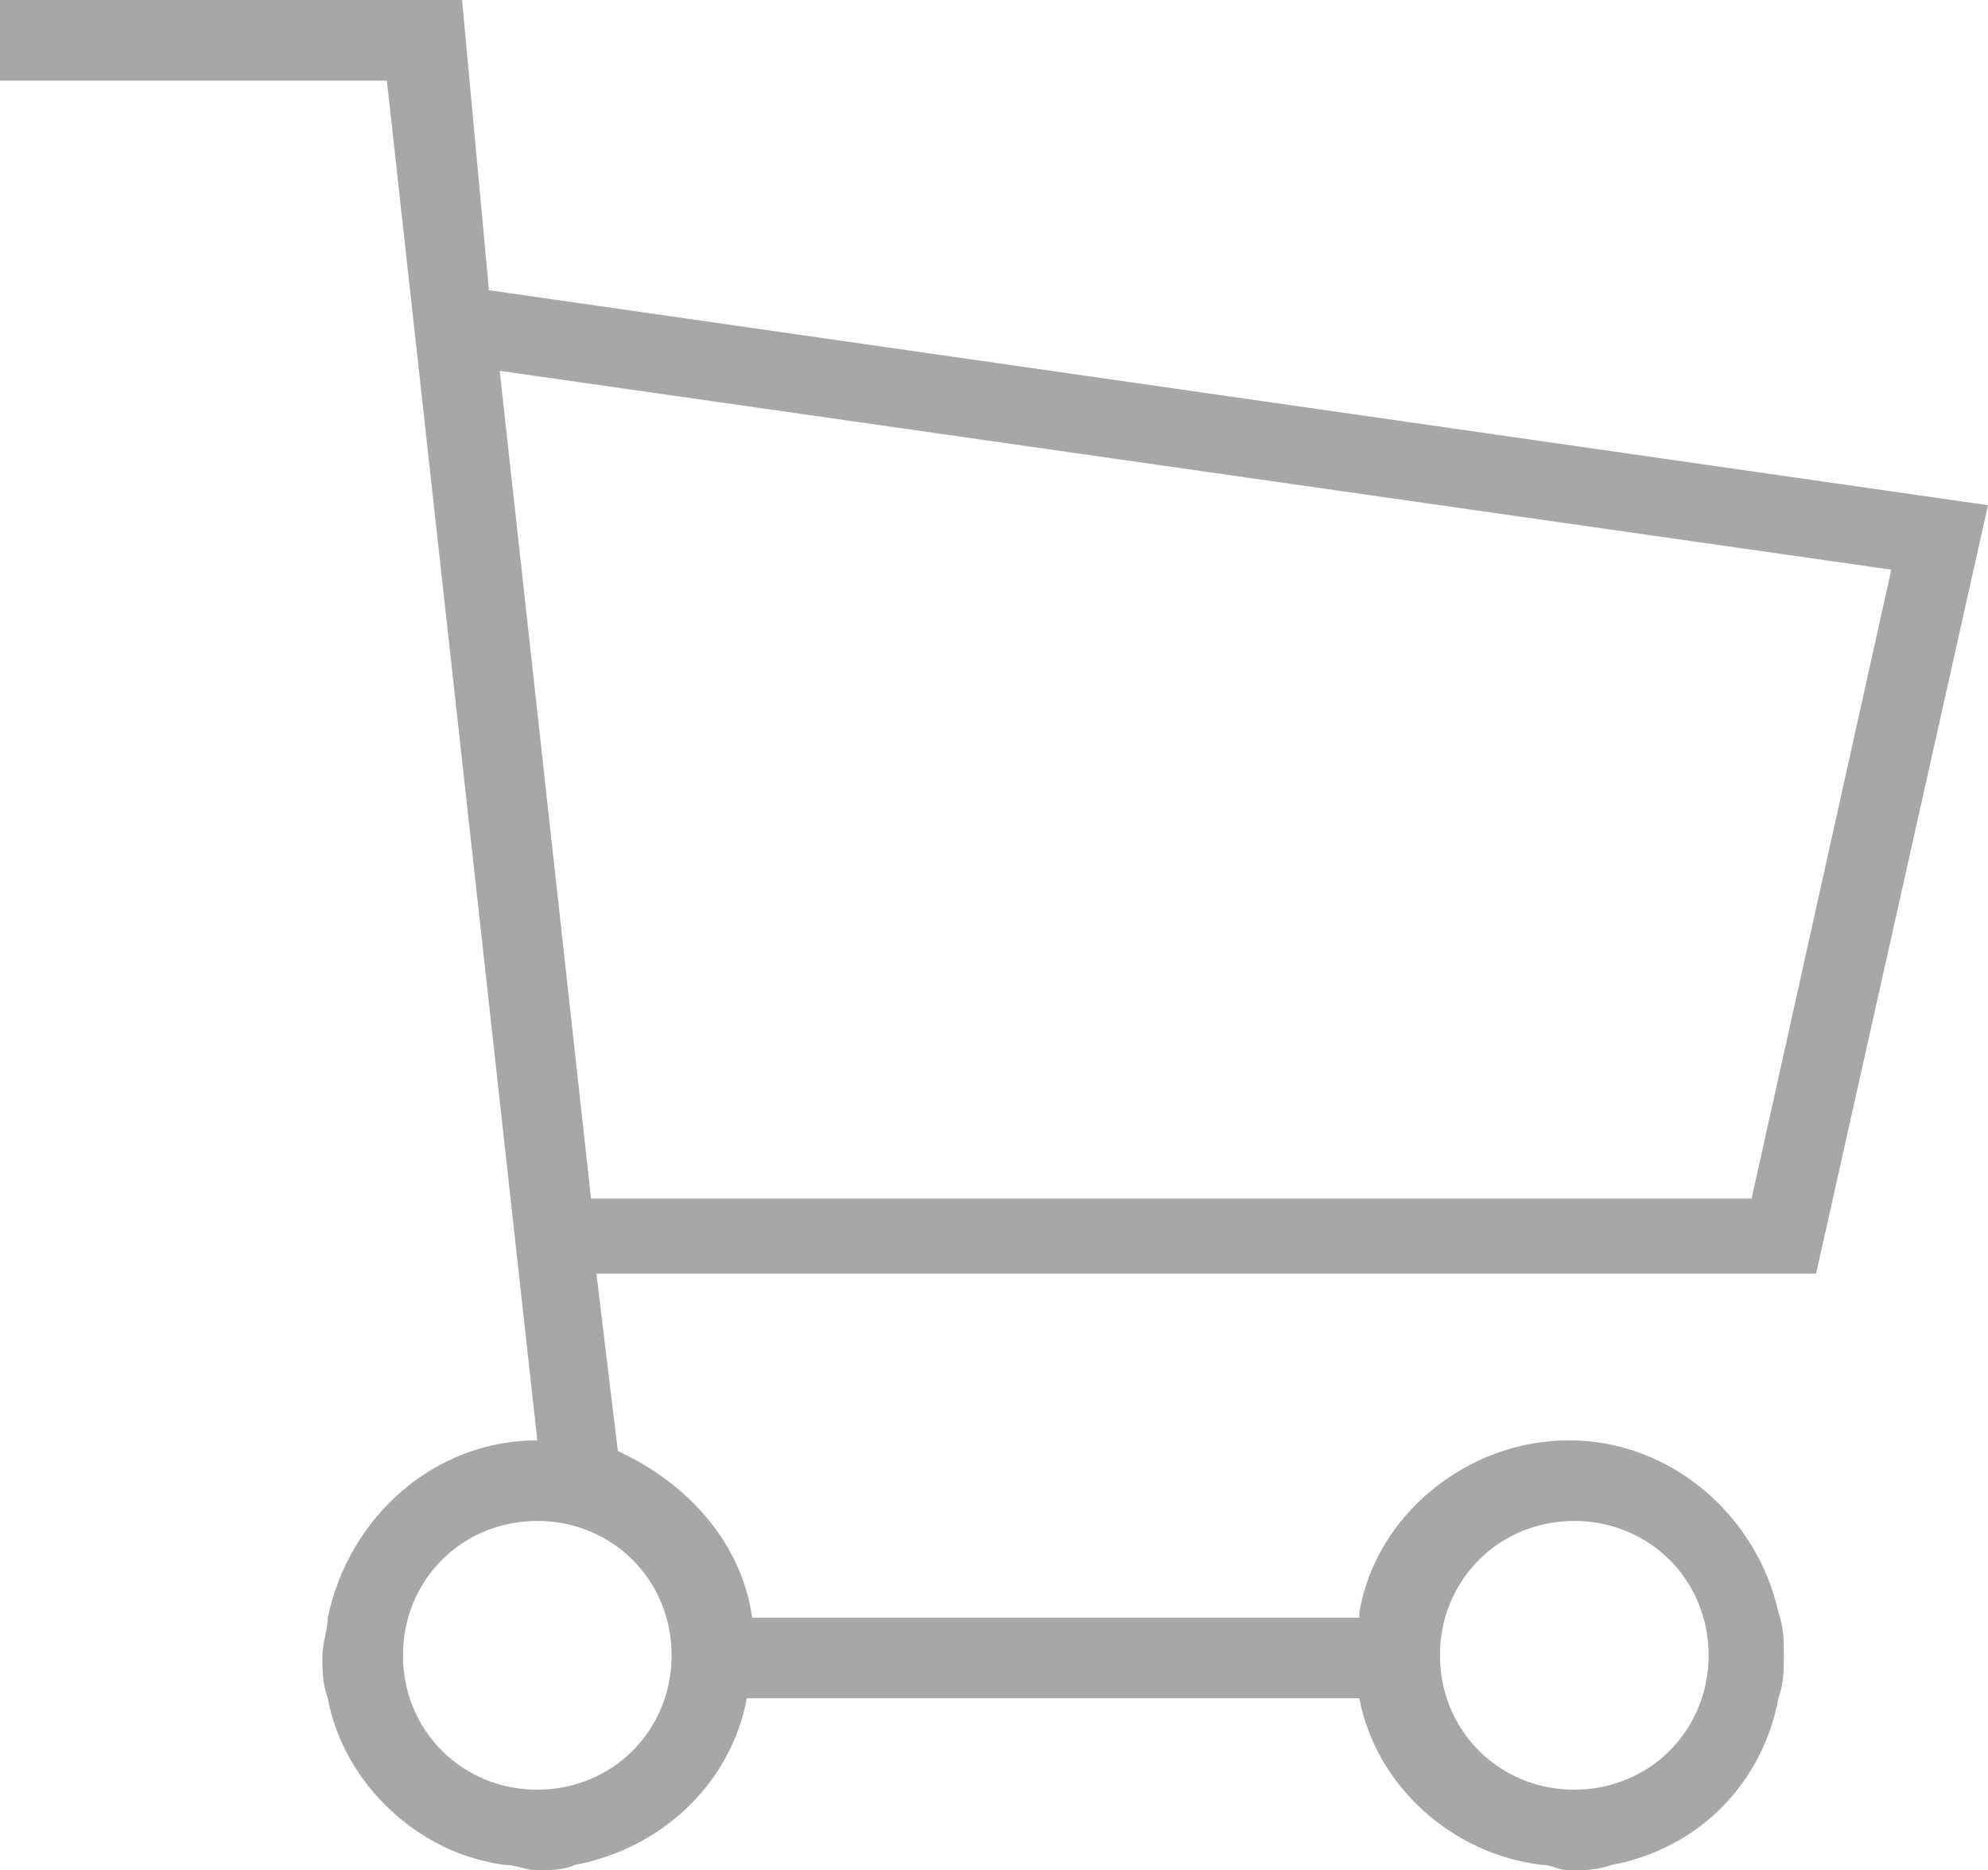
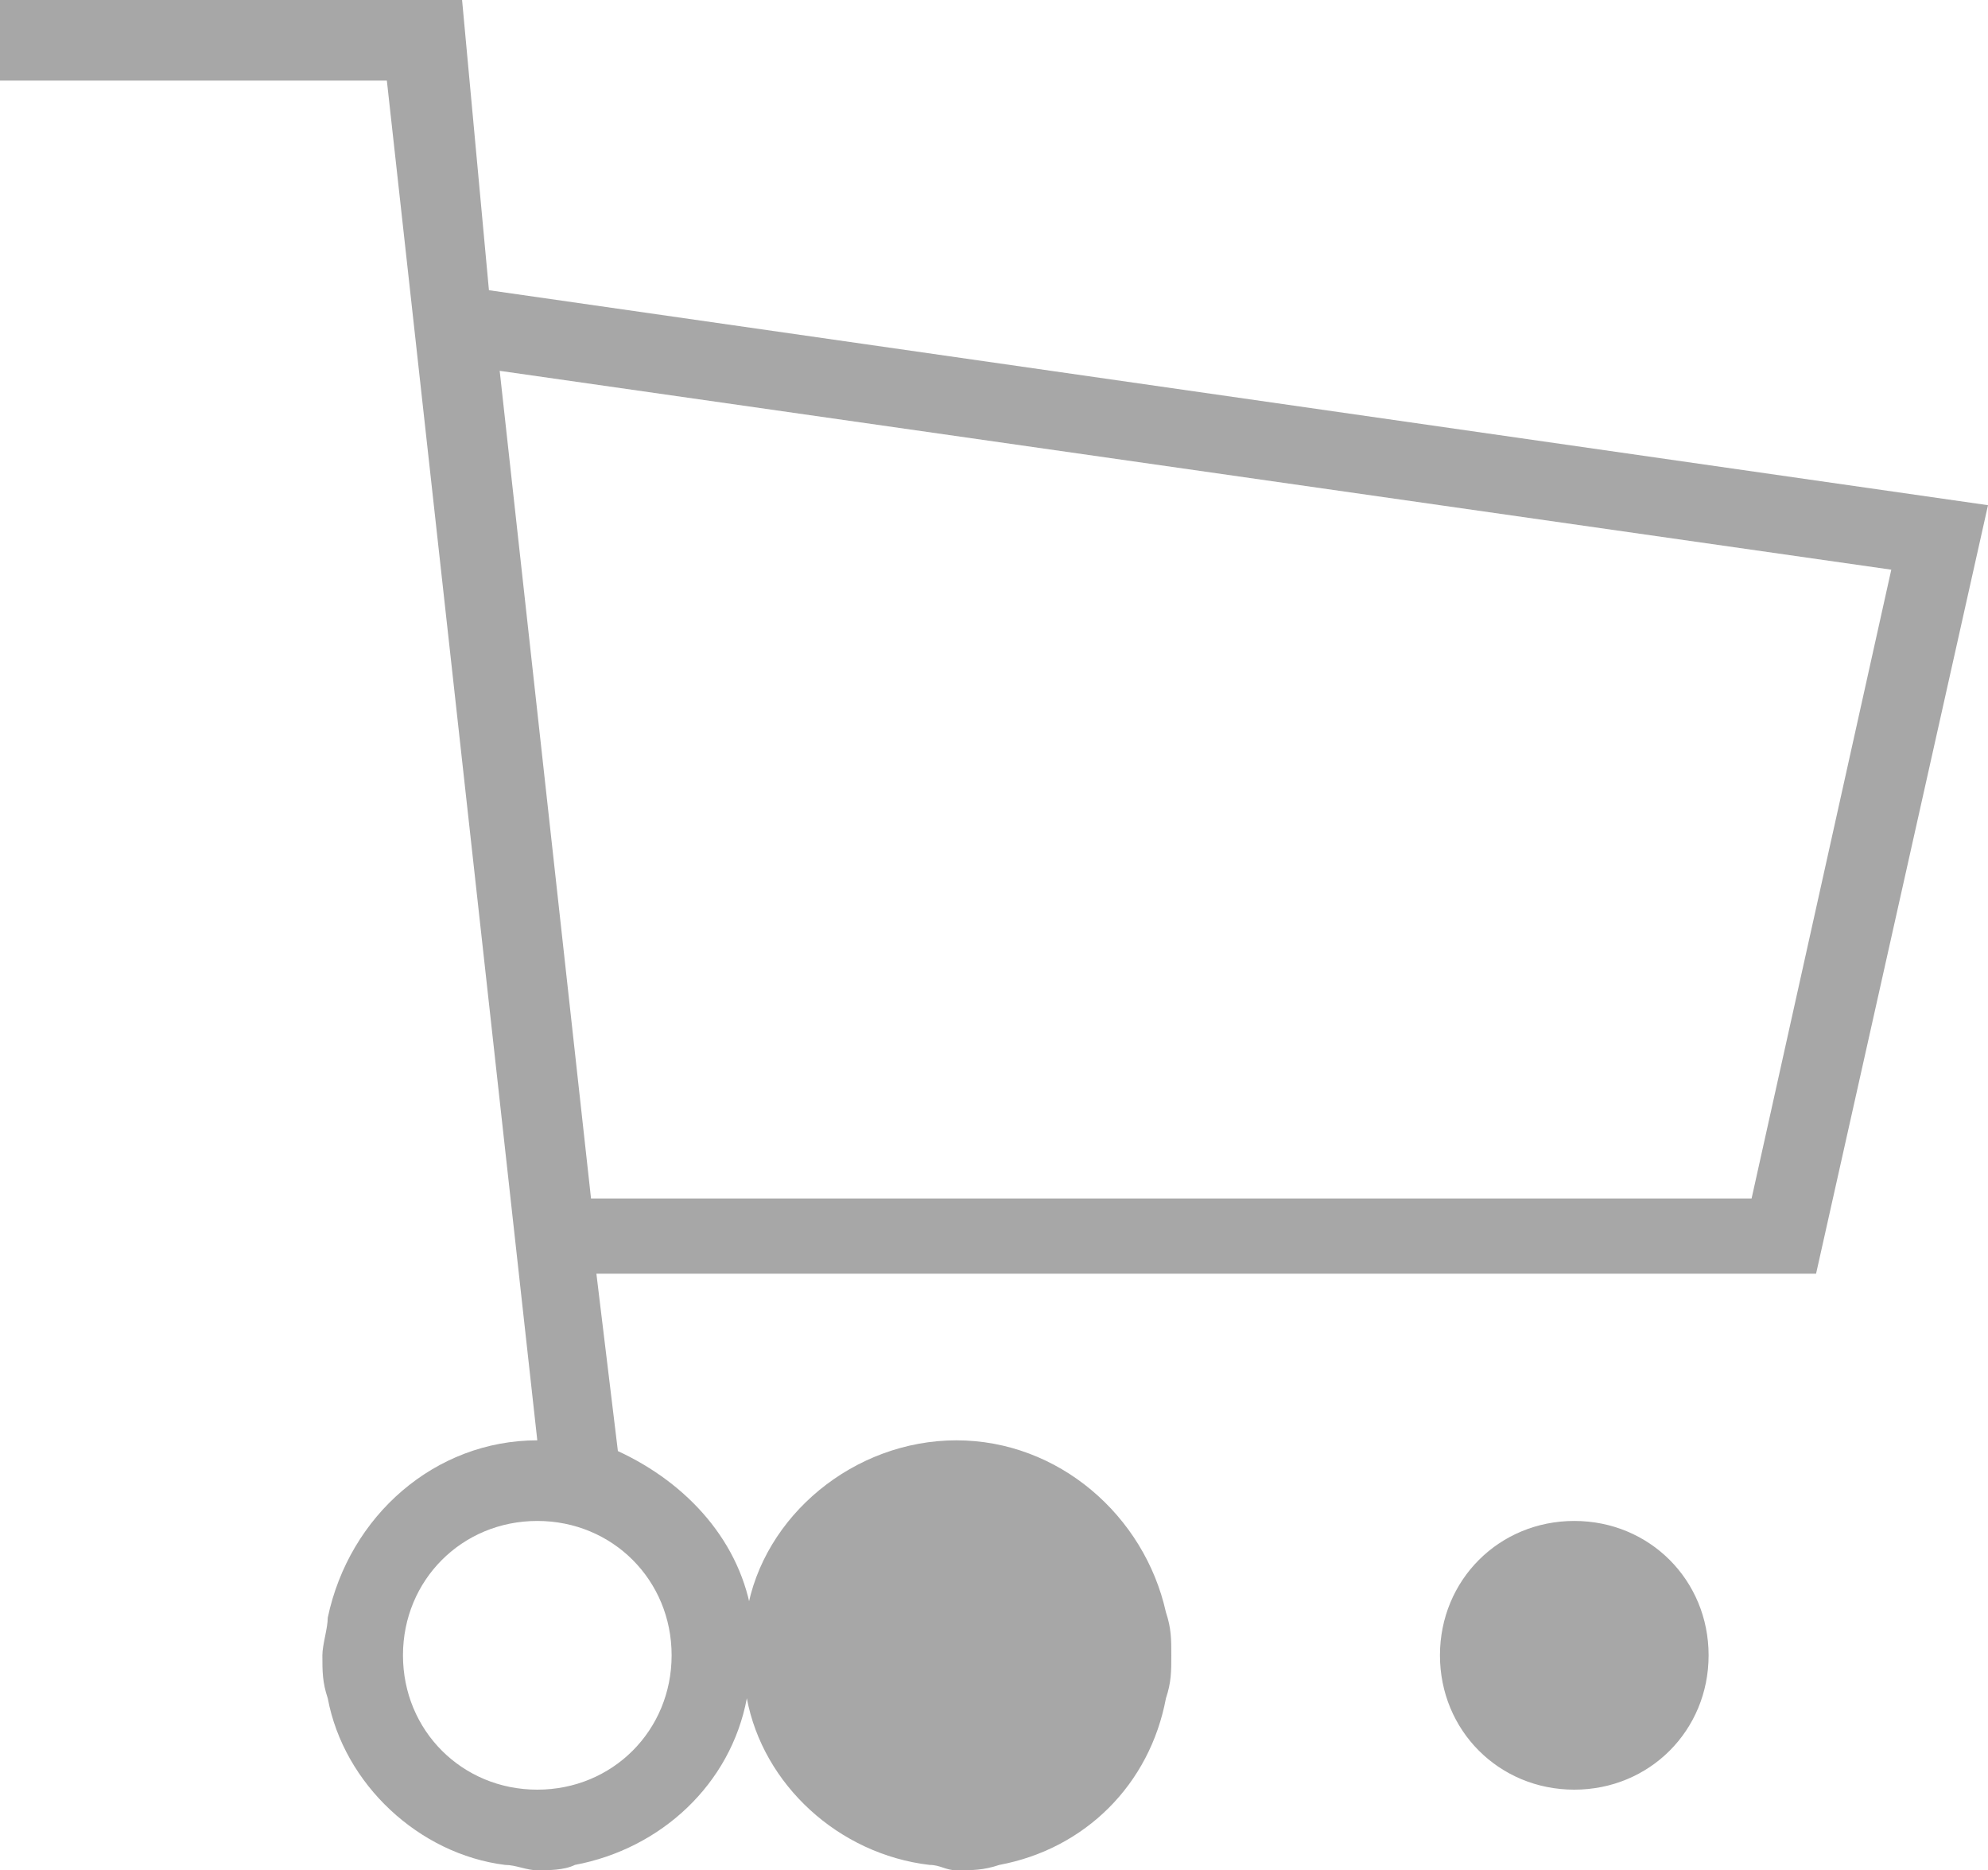
<svg xmlns="http://www.w3.org/2000/svg" version="1.1" id="Ebene_1" x="0px" y="0px" viewBox="0 0 37 34.8" style="enable-background:new 0 0 37 34.8;" xml:space="preserve">
  <defs>
    <style>.st0{fill:#a7a7a7;}</style>
  </defs>
-   <path class="st0" d="M37,9.4l-27.9-4L8.6,0H0v1.5h7.2L10,26.8c-1.9,0-3.5,1.4-3.9,3.3c0,0.2-0.1,0.5-0.1,0.7c0,0.3,0,0.5,0.1,0.8  c0.3,1.6,1.7,2.9,3.3,3.1c0.2,0,0.4,0.1,0.6,0.1c0.2,0,0.5,0,0.7-0.1c1.6-0.3,2.9-1.5,3.2-3.1h11.4c0.3,1.6,1.7,2.9,3.4,3.1  c0.2,0,0.3,0.1,0.5,0.1c0.3,0,0.5,0,0.8-0.1c1.6-0.3,2.8-1.5,3.1-3.1c0.1-0.3,0.1-0.5,0.1-0.8c0-0.3,0-0.5-0.1-0.8  c-0.4-1.8-2-3.2-3.9-3.2c-1.9,0-3.6,1.4-3.9,3.2c0,0,0,0.1,0,0.1H14c-0.2-1.4-1.2-2.5-2.5-3.1l-0.4-3.3h22.7L37,9.4z M29.3,28.3  c1.4,0,2.5,1.1,2.5,2.5s-1.1,2.5-2.5,2.5c-1.4,0-2.5-1.1-2.5-2.5S27.9,28.3,29.3,28.3z M12.5,30.8c0,1.4-1.1,2.5-2.5,2.5  s-2.5-1.1-2.5-2.5s1.1-2.5,2.5-2.5S12.5,29.4,12.5,30.8z M11,22.3L9.3,6.9l25.9,3.7l-2.6,11.7H11z" />
+   <path class="st0" d="M37,9.4l-27.9-4L8.6,0H0v1.5h7.2L10,26.8c-1.9,0-3.5,1.4-3.9,3.3c0,0.2-0.1,0.5-0.1,0.7c0,0.3,0,0.5,0.1,0.8  c0.3,1.6,1.7,2.9,3.3,3.1c0.2,0,0.4,0.1,0.6,0.1c0.2,0,0.5,0,0.7-0.1c1.6-0.3,2.9-1.5,3.2-3.1c0.3,1.6,1.7,2.9,3.4,3.1  c0.2,0,0.3,0.1,0.5,0.1c0.3,0,0.5,0,0.8-0.1c1.6-0.3,2.8-1.5,3.1-3.1c0.1-0.3,0.1-0.5,0.1-0.8c0-0.3,0-0.5-0.1-0.8  c-0.4-1.8-2-3.2-3.9-3.2c-1.9,0-3.6,1.4-3.9,3.2c0,0,0,0.1,0,0.1H14c-0.2-1.4-1.2-2.5-2.5-3.1l-0.4-3.3h22.7L37,9.4z M29.3,28.3  c1.4,0,2.5,1.1,2.5,2.5s-1.1,2.5-2.5,2.5c-1.4,0-2.5-1.1-2.5-2.5S27.9,28.3,29.3,28.3z M12.5,30.8c0,1.4-1.1,2.5-2.5,2.5  s-2.5-1.1-2.5-2.5s1.1-2.5,2.5-2.5S12.5,29.4,12.5,30.8z M11,22.3L9.3,6.9l25.9,3.7l-2.6,11.7H11z" />
</svg>